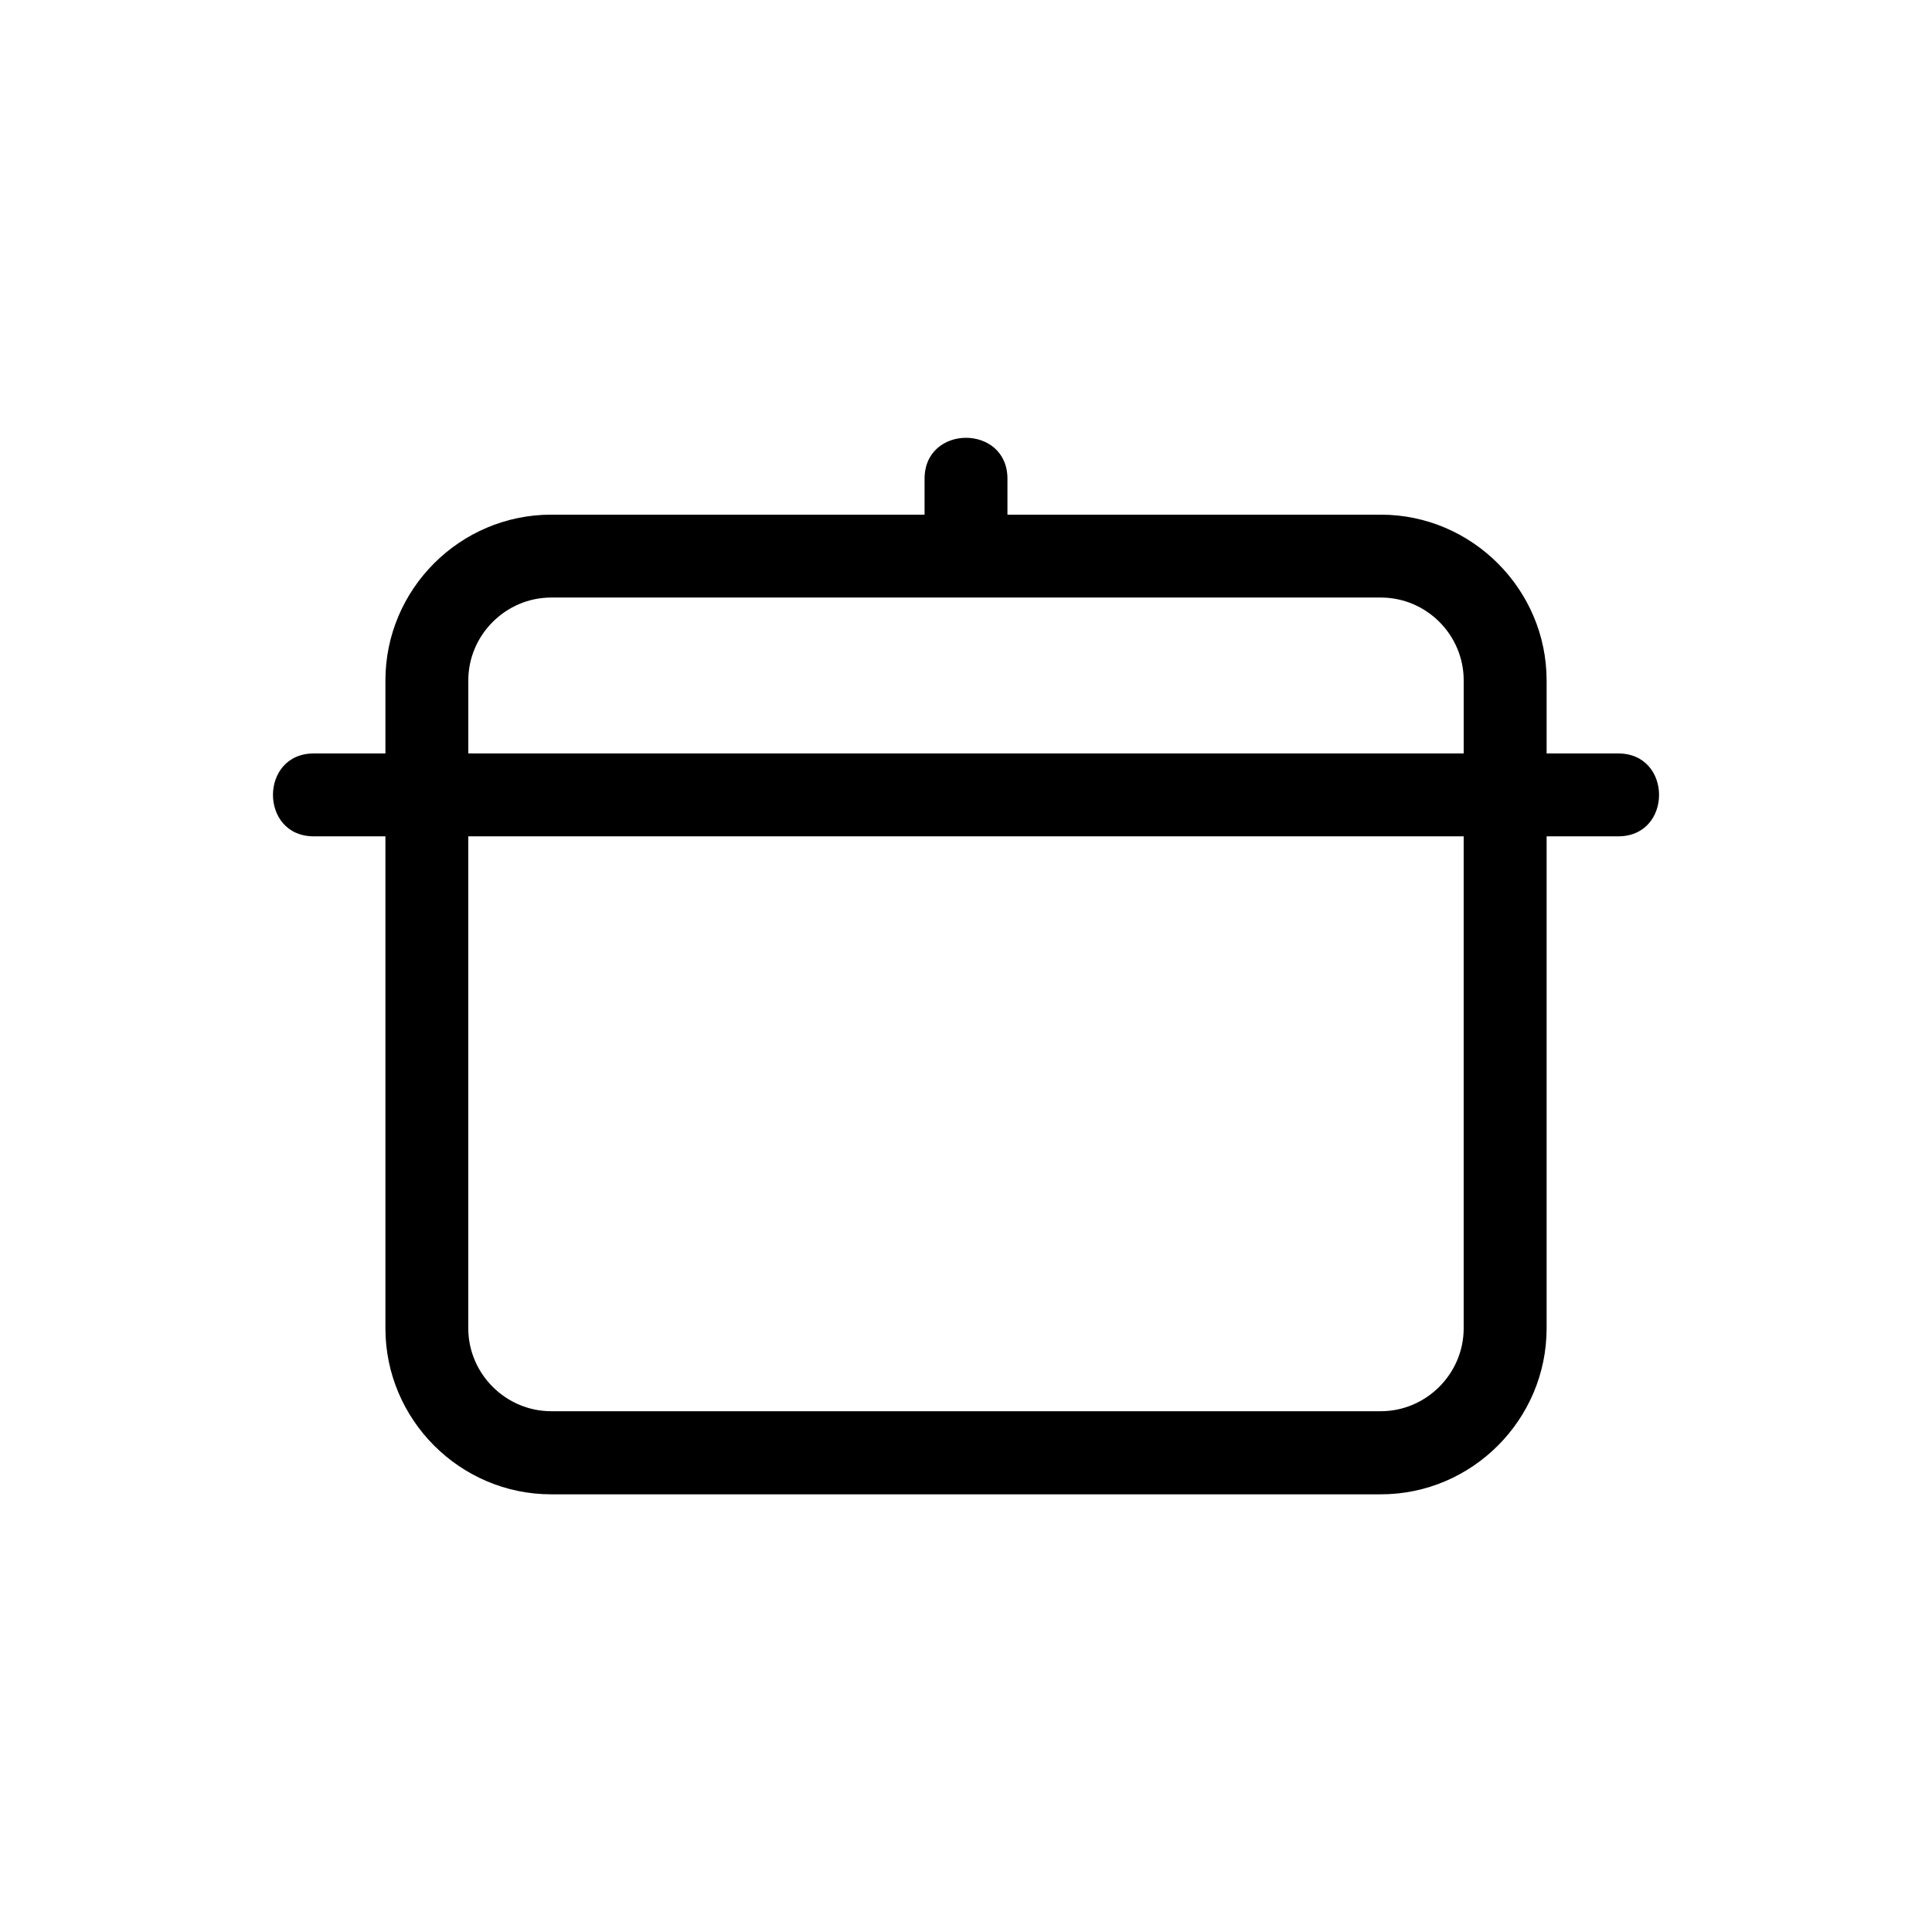
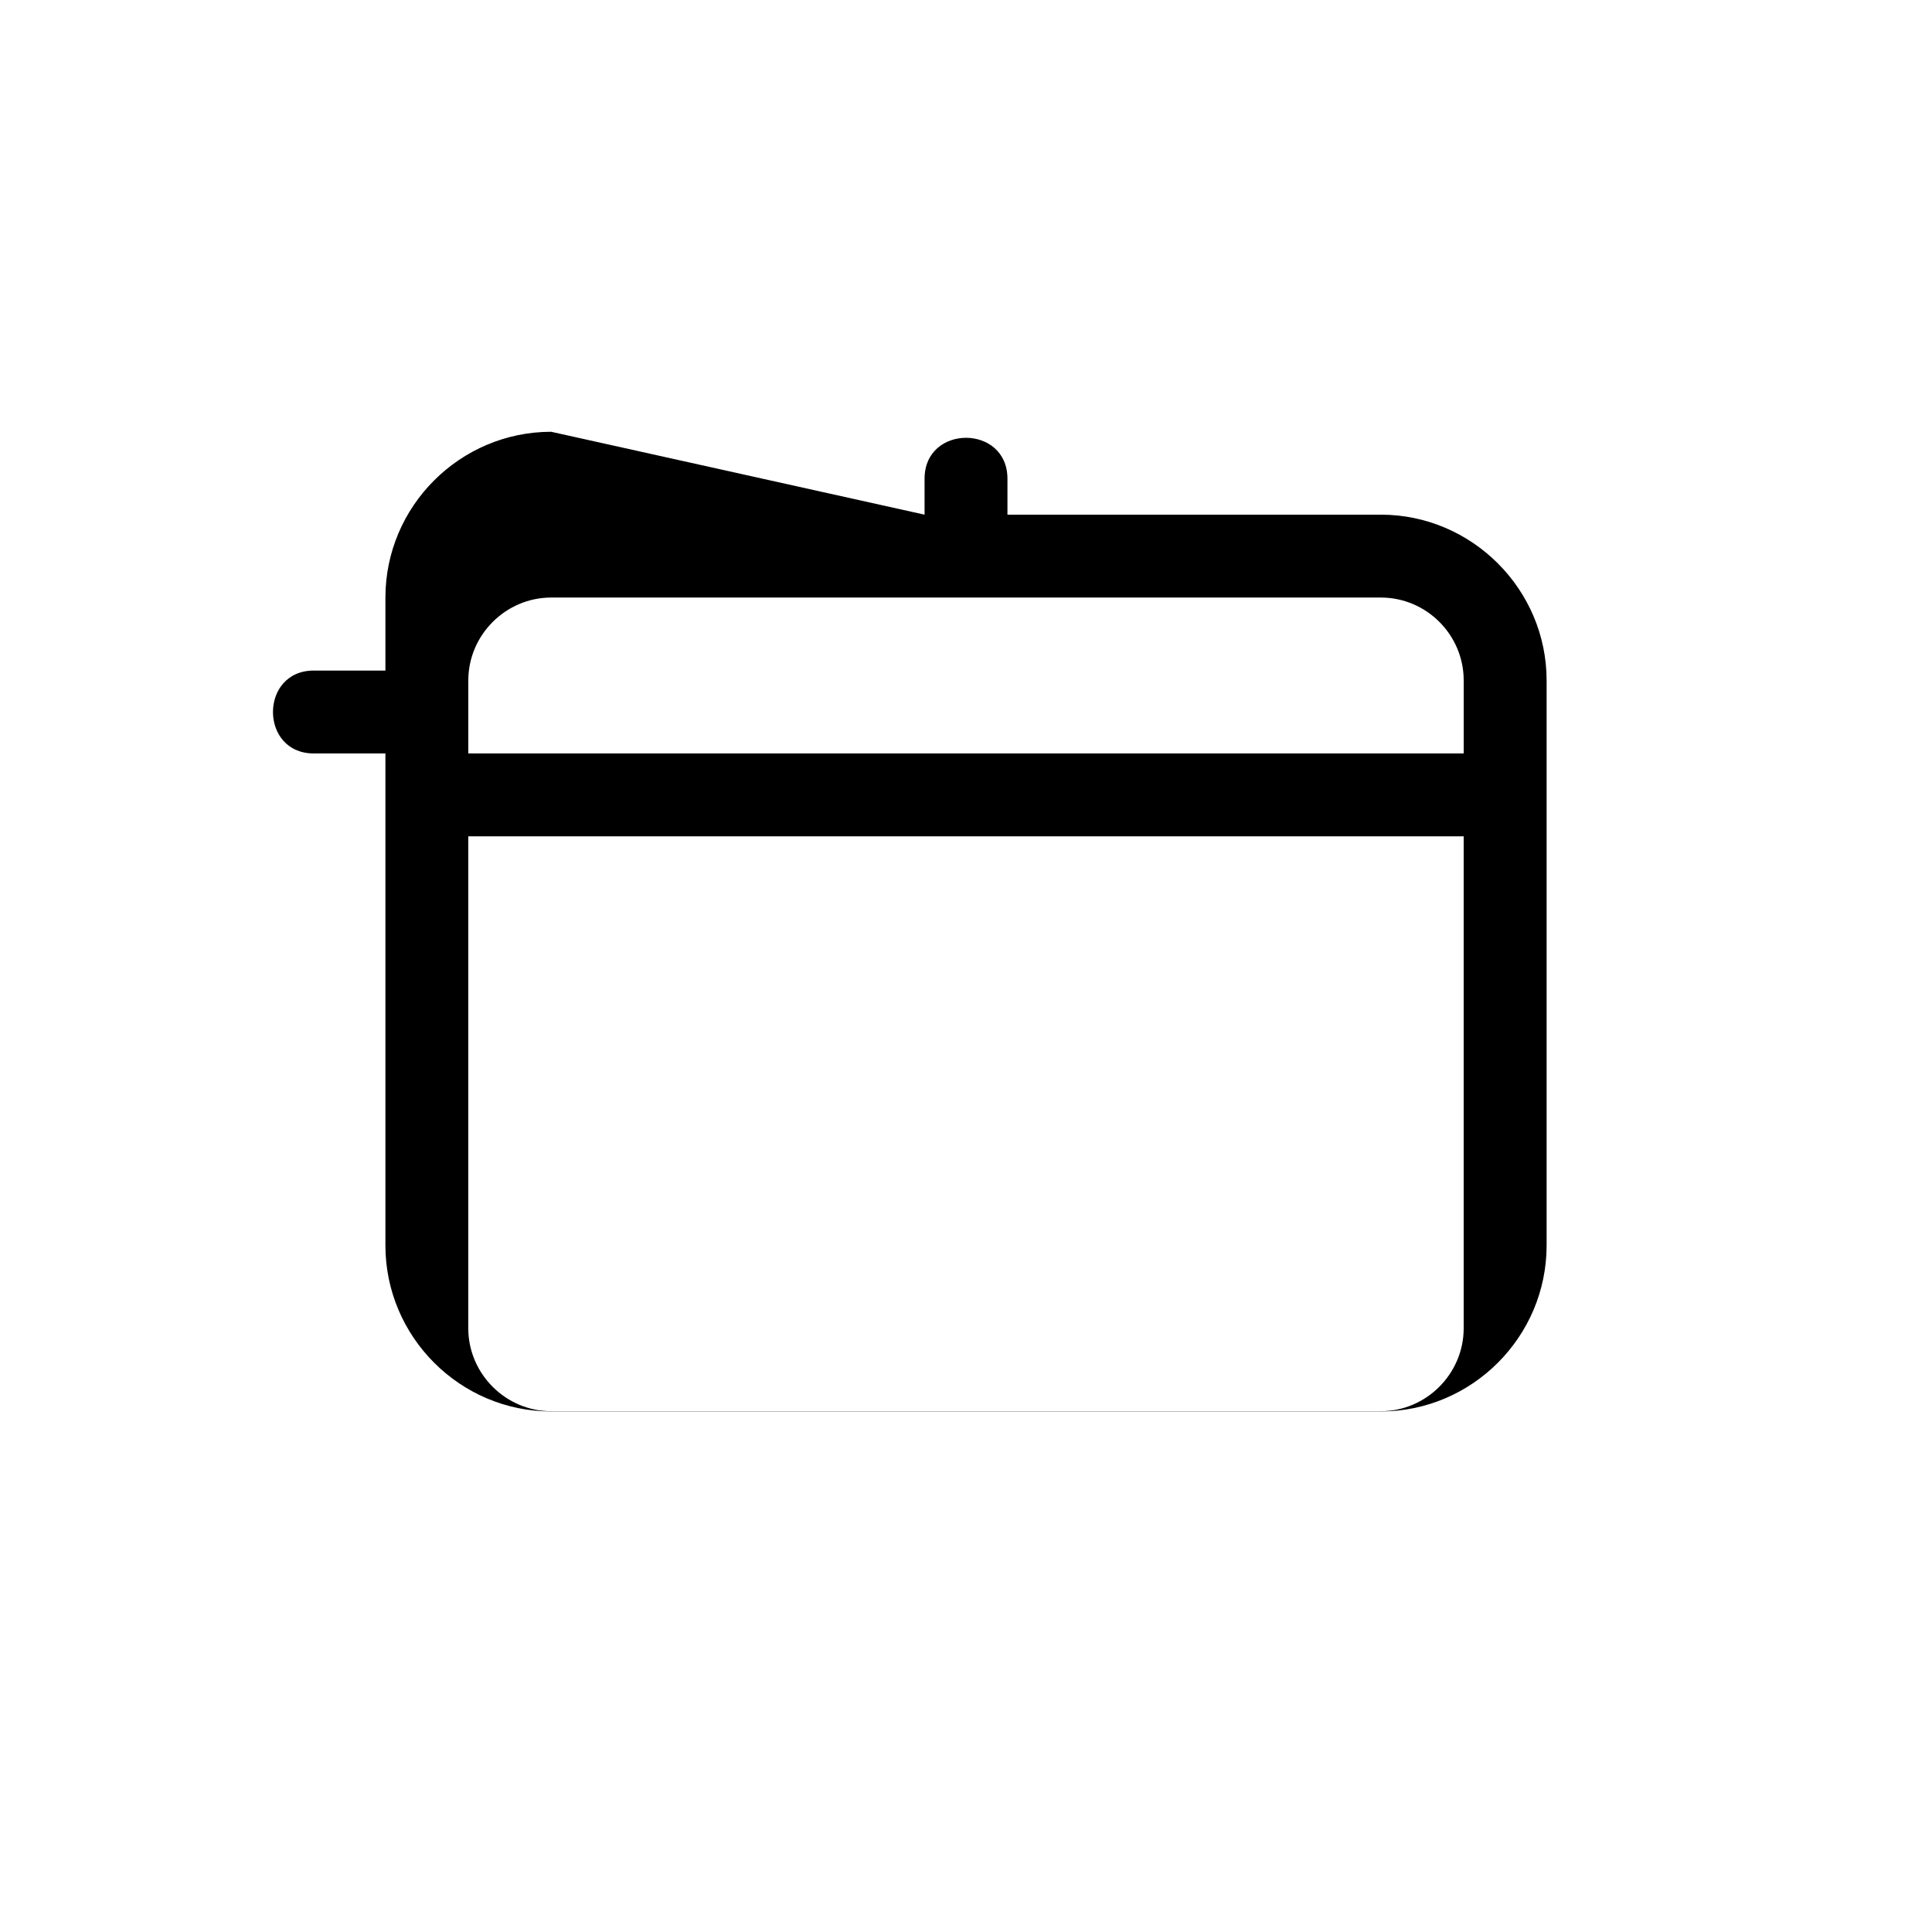
<svg xmlns="http://www.w3.org/2000/svg" fill="#000000" width="800px" height="800px" version="1.1" viewBox="144 144 512 512">
-   <path d="m389.02 280.39v-9.523c0-14.461 21.965-14.461 21.965 0v9.523h98.949c24.133 0 43.934 19.801 43.934 43.934v19.348h18.992c14.41 0 14.41 21.965 0 21.965h-18.992v130.39c0 24.184-19.75 43.984-43.934 43.984h-219.86c-24.184 0-43.934-19.801-43.934-43.984v-130.39h-18.992c-14.41 0-14.41-21.965 0-21.965h18.992v-19.348c0-24.184 19.75-43.934 43.934-43.934zm120.91 21.965h-219.86c-12.043 0-21.965 9.926-21.965 21.965v19.348h263.79v-19.348c0-12.09-9.875-21.965-21.965-21.965zm-241.83 63.277v130.39c0 12.043 9.926 21.965 21.965 21.965h219.86c12.043 0 21.965-9.926 21.965-21.965v-130.39z" />
+   <path d="m389.02 280.39v-9.523c0-14.461 21.965-14.461 21.965 0v9.523h98.949c24.133 0 43.934 19.801 43.934 43.934v19.348h18.992h-18.992v130.39c0 24.184-19.75 43.984-43.934 43.984h-219.86c-24.184 0-43.934-19.801-43.934-43.984v-130.39h-18.992c-14.41 0-14.41-21.965 0-21.965h18.992v-19.348c0-24.184 19.75-43.934 43.934-43.934zm120.91 21.965h-219.86c-12.043 0-21.965 9.926-21.965 21.965v19.348h263.79v-19.348c0-12.09-9.875-21.965-21.965-21.965zm-241.83 63.277v130.39c0 12.043 9.926 21.965 21.965 21.965h219.86c12.043 0 21.965-9.926 21.965-21.965v-130.39z" />
</svg>